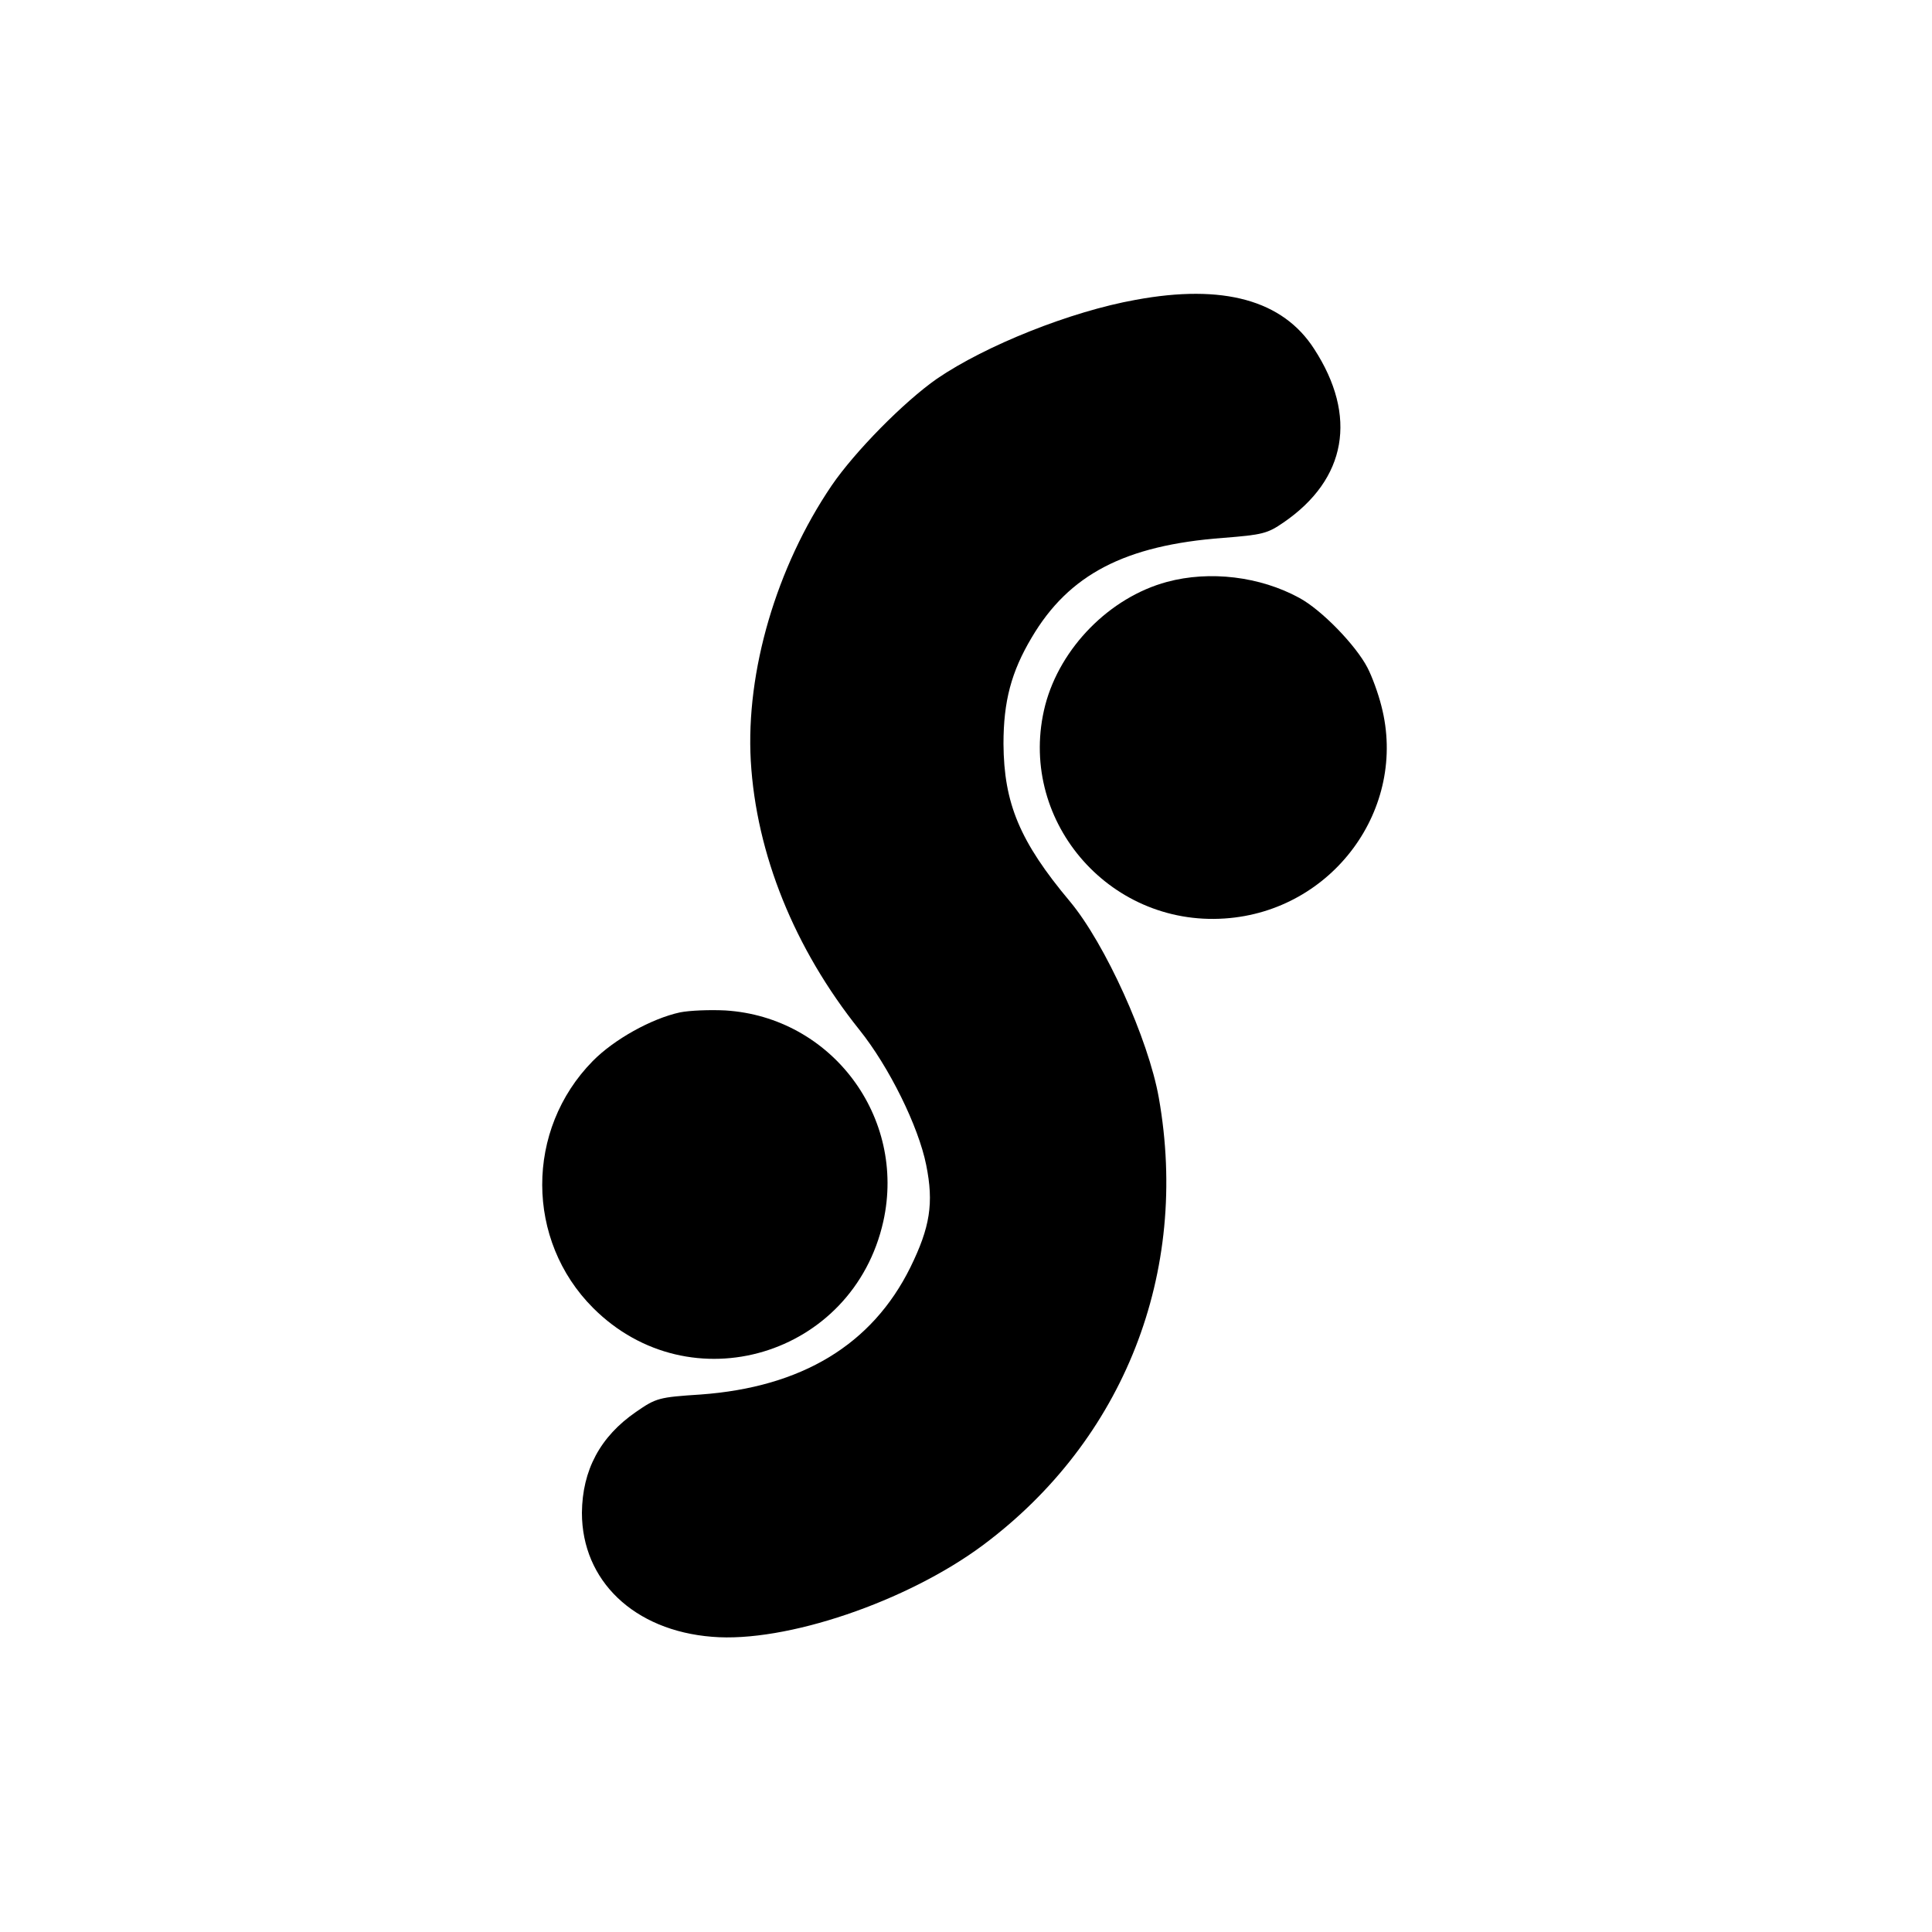
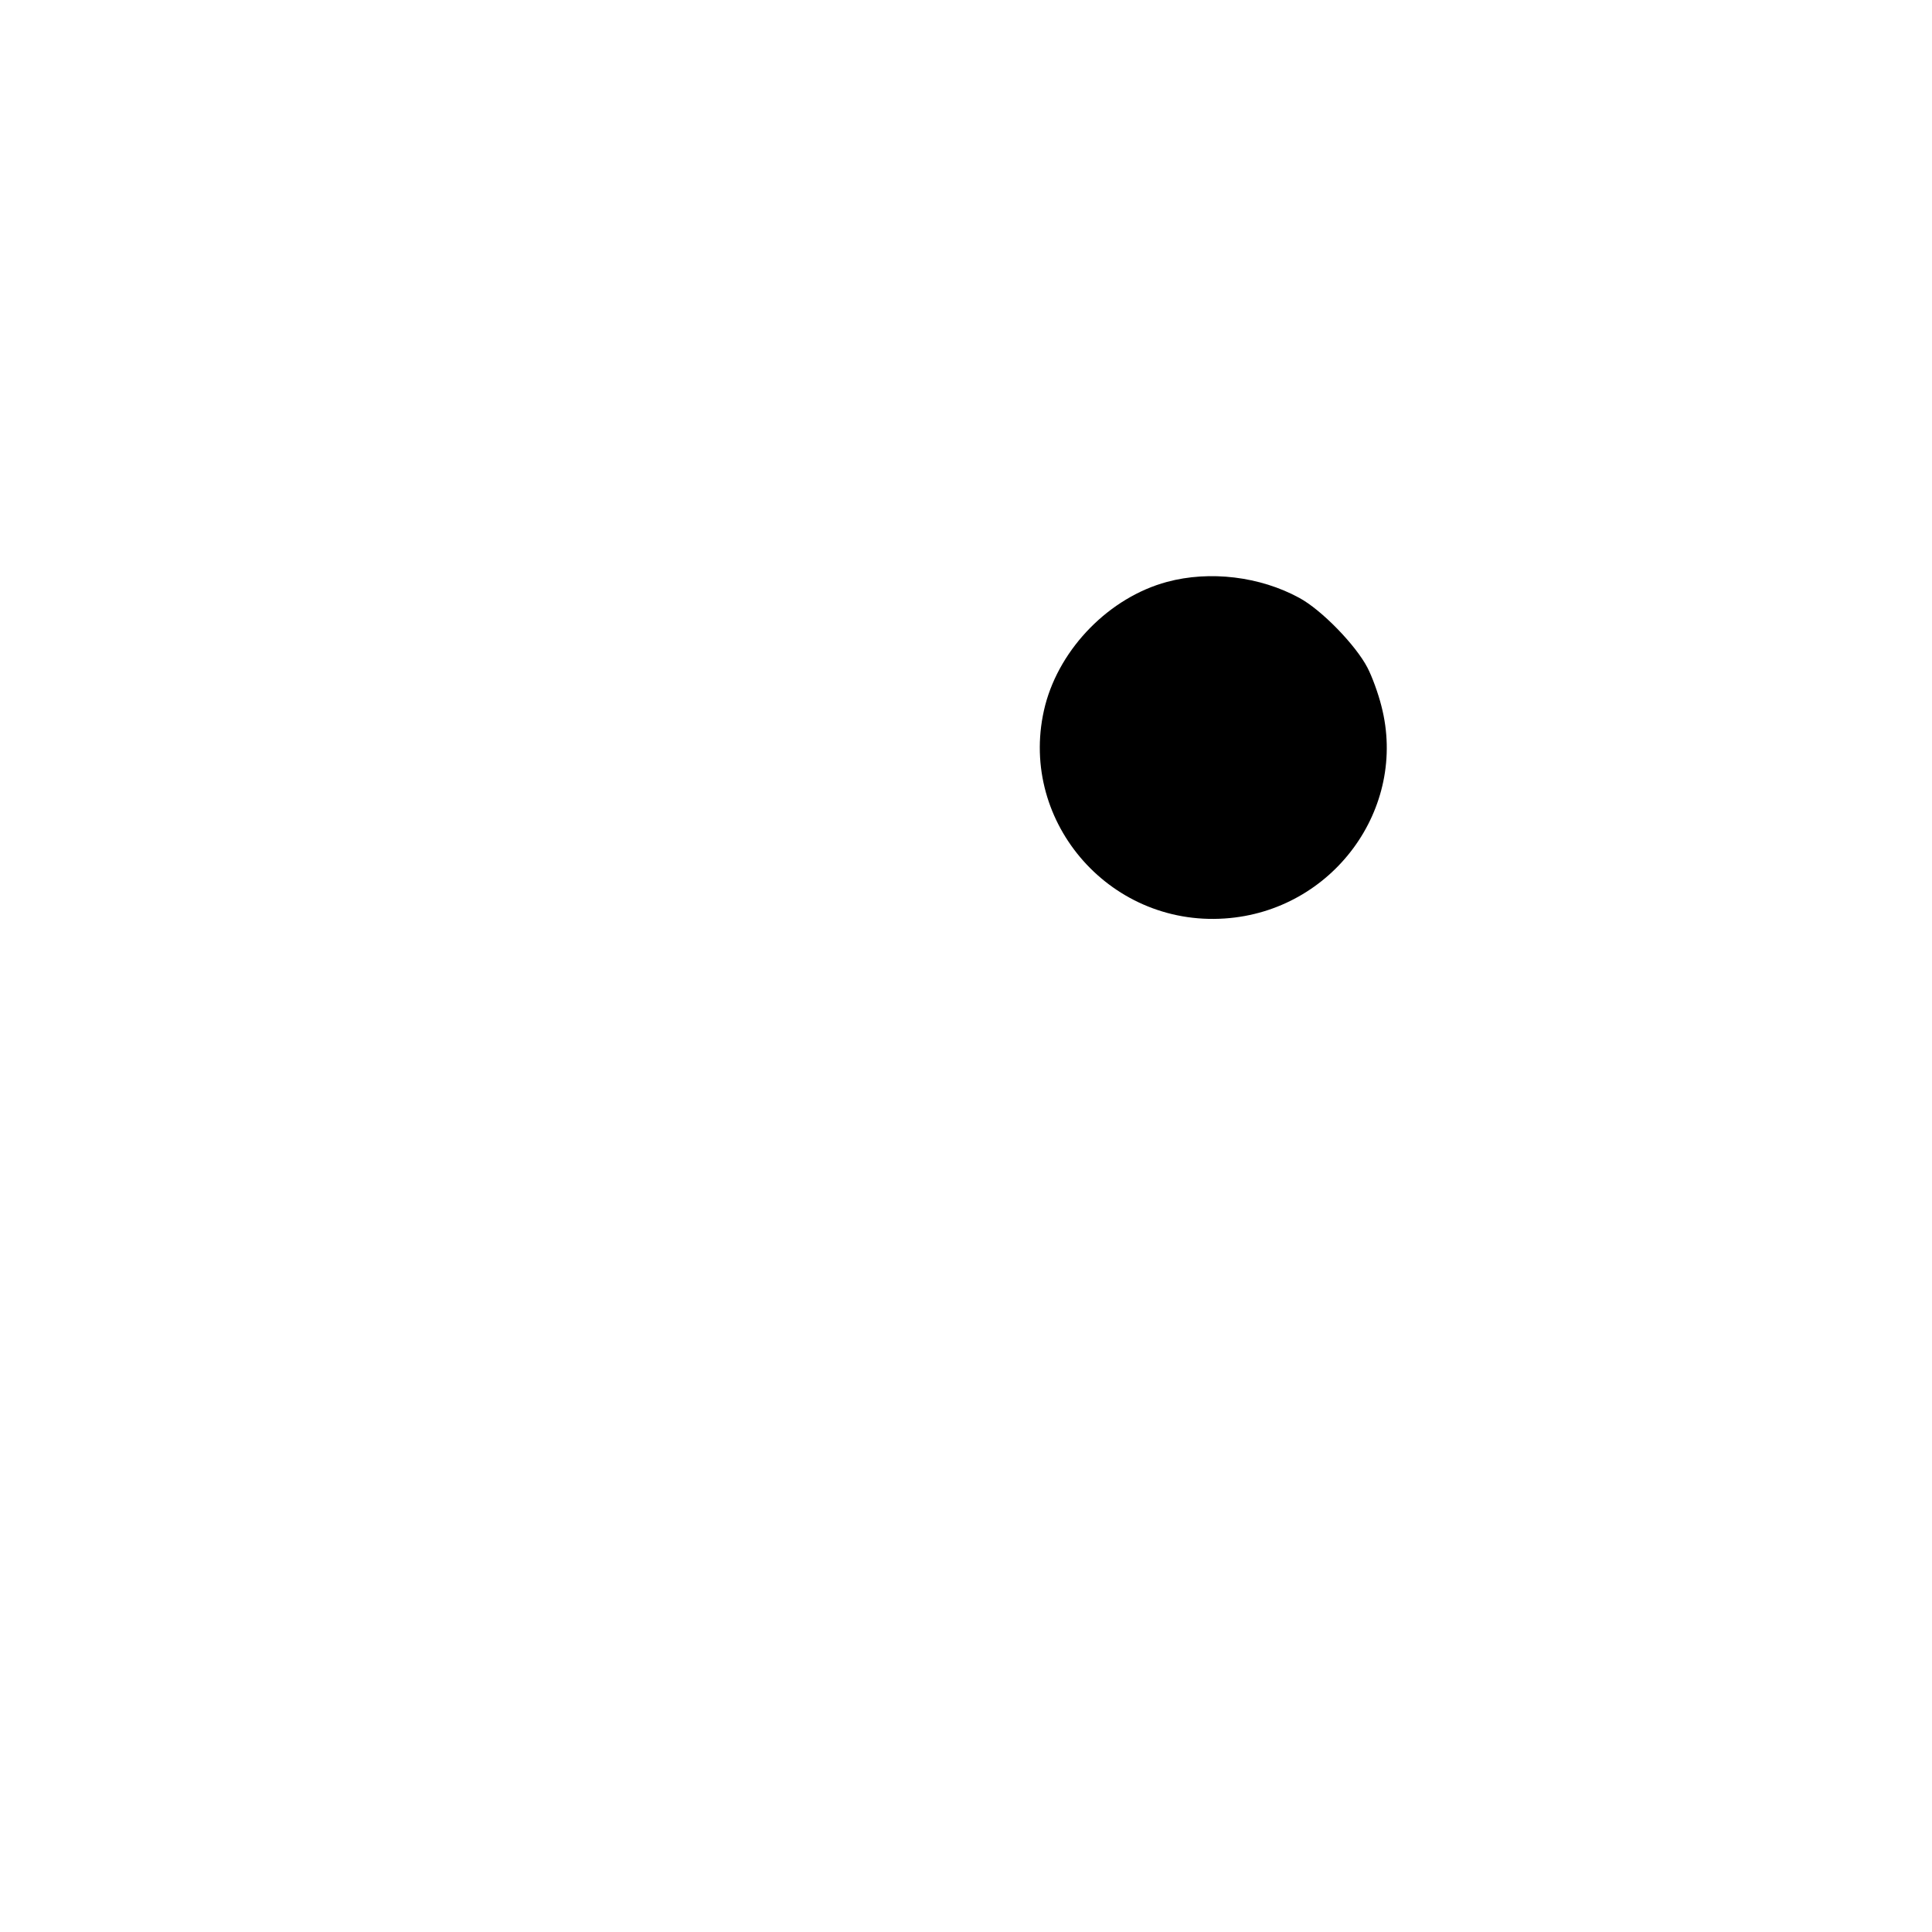
<svg xmlns="http://www.w3.org/2000/svg" version="1.0" width="500pt" height="500pt" viewBox="0 0 500 500" preserveAspectRatio="xMidYMid meet">
  <g transform="translate(0,500) scale(0.1,-0.1)" fill="#000000" stroke="none">
-     <path d="M2939 4224 c-168 -30 -388 -118 -514 -204 -86 -60 -213 -189 -273 -277 -143 -211 -222 -481 -209 -712 14 -241 113 -486 281 -696 77 -96 153 -250 173 -350 20 -99 10 -161 -41 -265 -99 -200 -281 -310 -543 -329 -108 -7 -115 -9 -167 -45 -93 -64 -139 -151 -140 -261 0 -176 135 -305 337 -321 190 -16 505 91 702 238 364 272 534 705 454 1157 -27 152 -139 399 -230 508 -130 155 -171 254 -172 408 0 110 20 186 73 275 96 163 241 239 496 258 101 8 114 11 156 40 163 112 192 275 79 449 -81 126 -235 169 -462 127z" />
    <path d="M3020 3494 c-148 -40 -276 -170 -315 -319 -75 -292 161 -573 465 -552 279 19 474 285 405 550 -8 32 -24 76 -36 99 -30 58 -119 150 -177 181 -101 55 -231 71 -342 41z" />
-     <path d="M1760 2380 c-74 -16 -171 -70 -226 -126 -175 -178 -174 -464 1 -639 251 -251 673 -125 751 224 60 270 -134 529 -409 546 -40 2 -92 0 -117 -5z" />
  </g>
</svg>